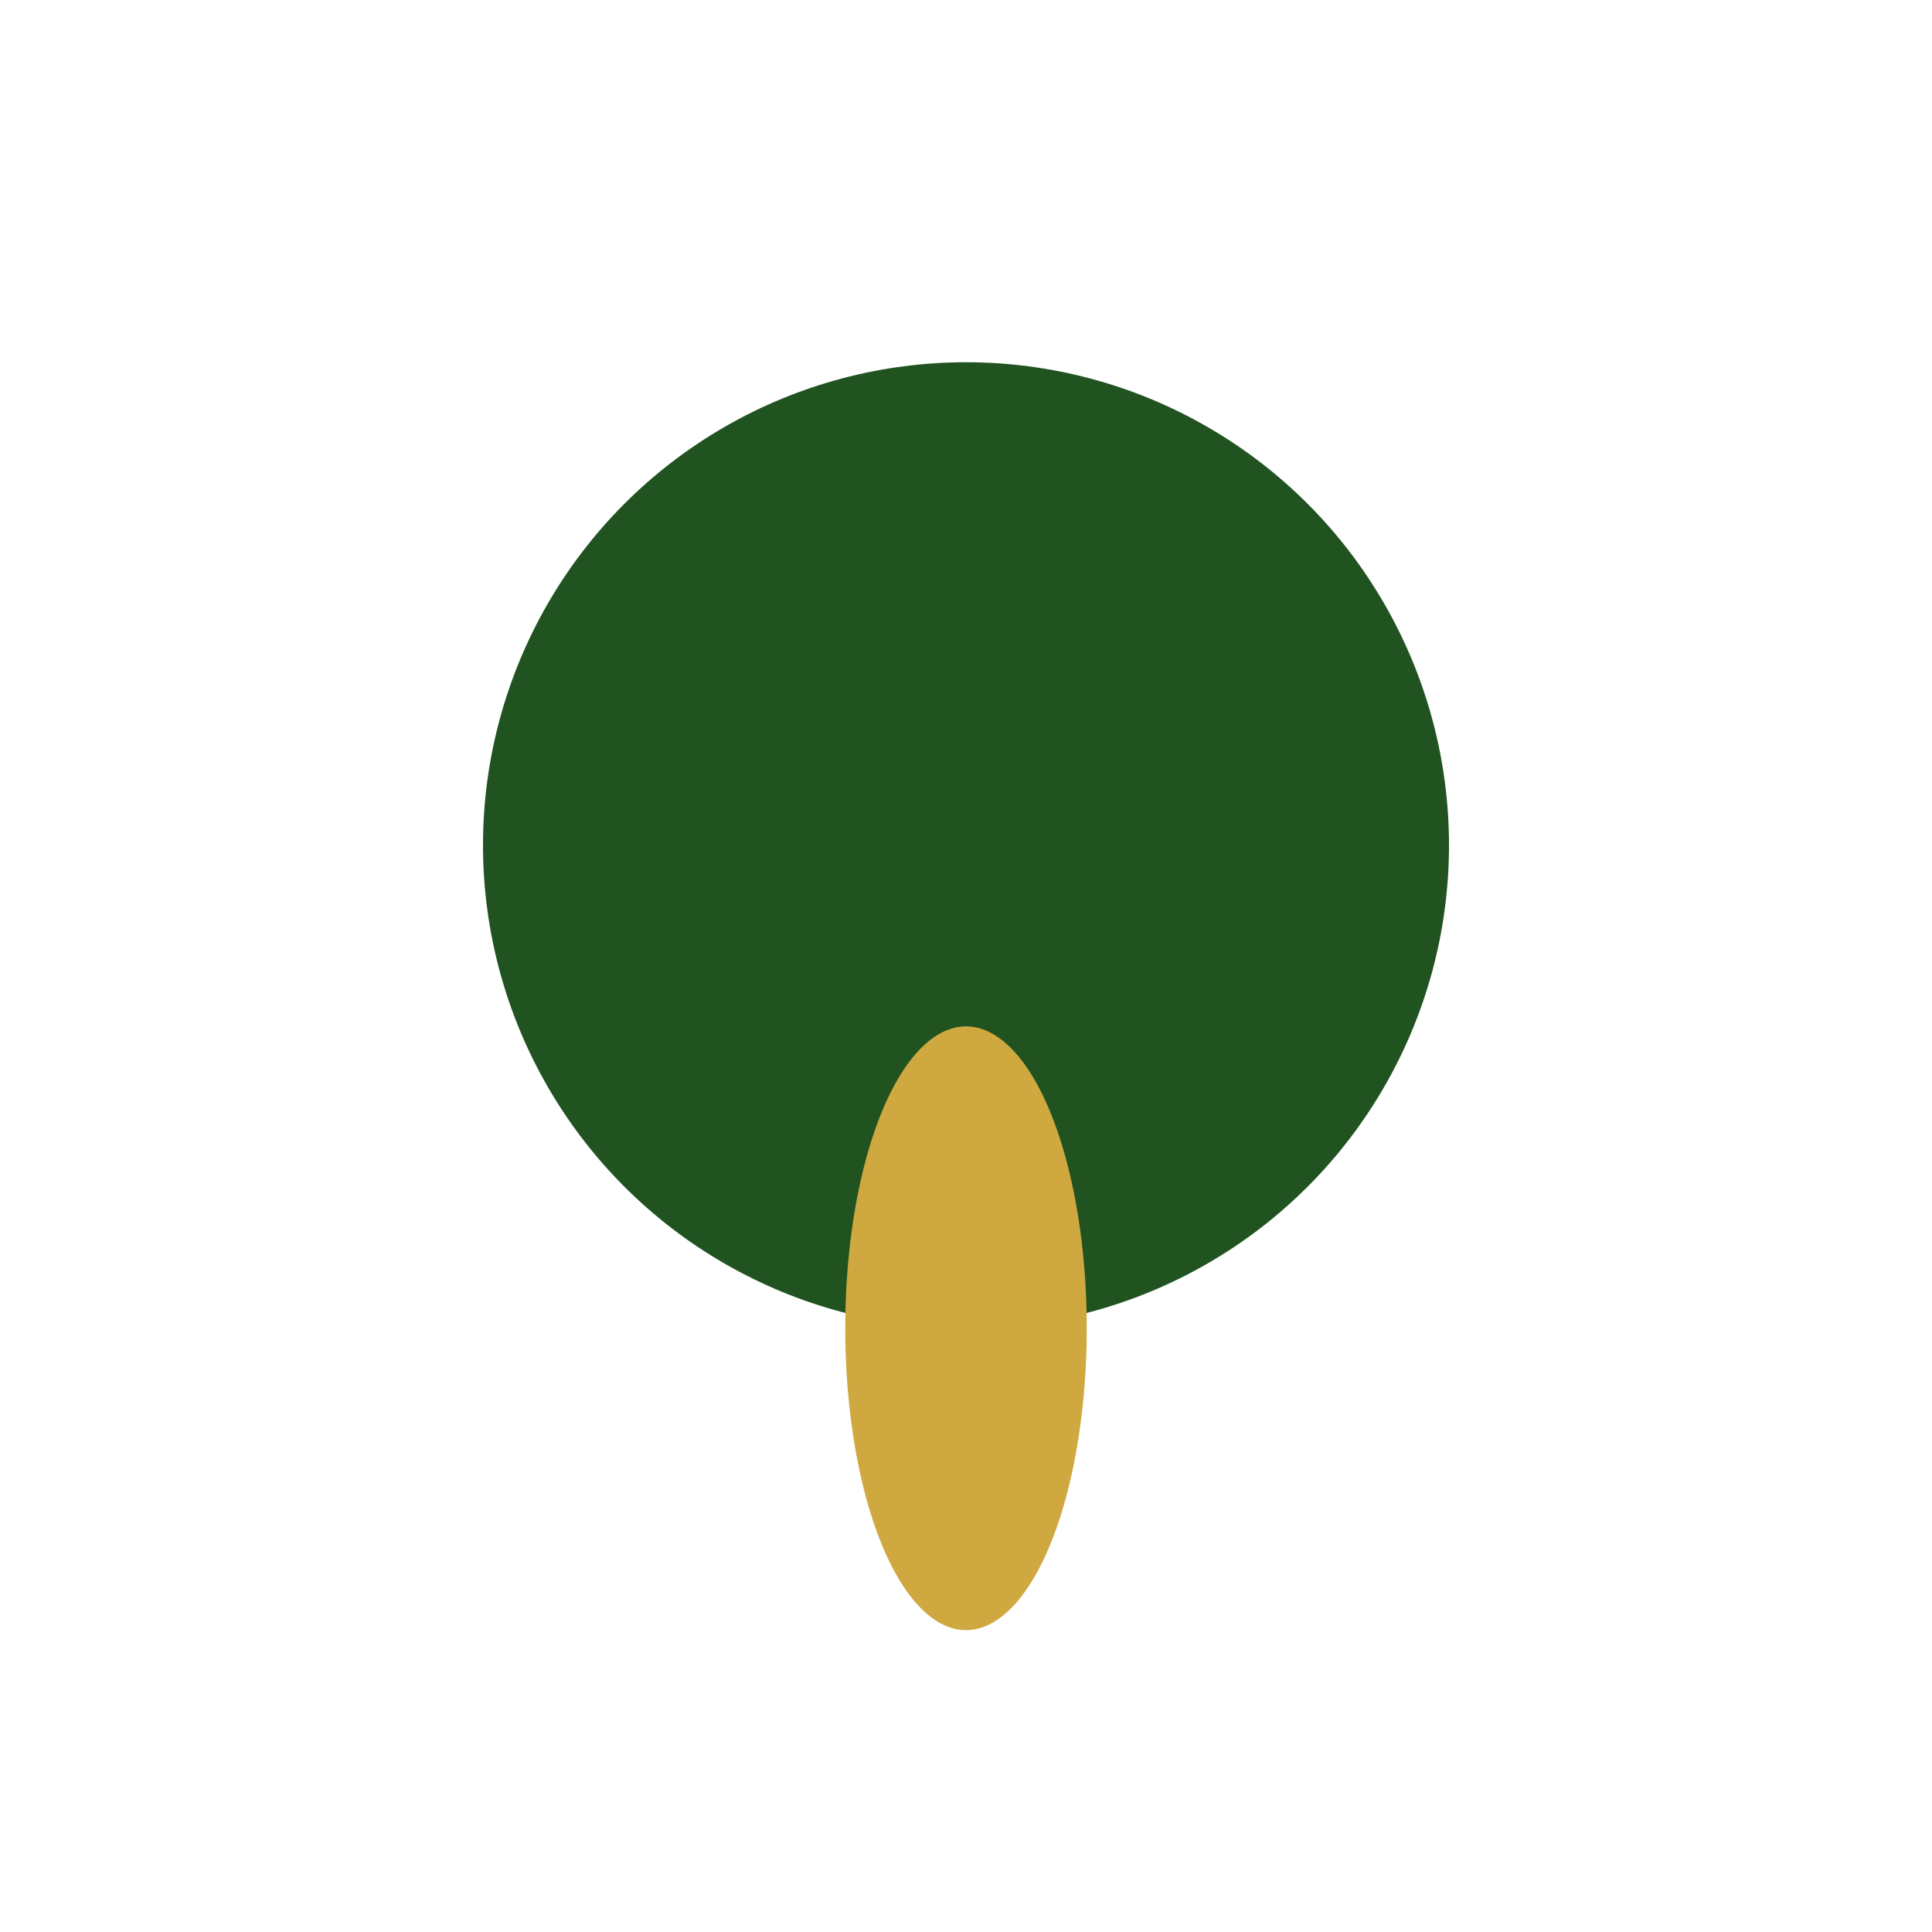
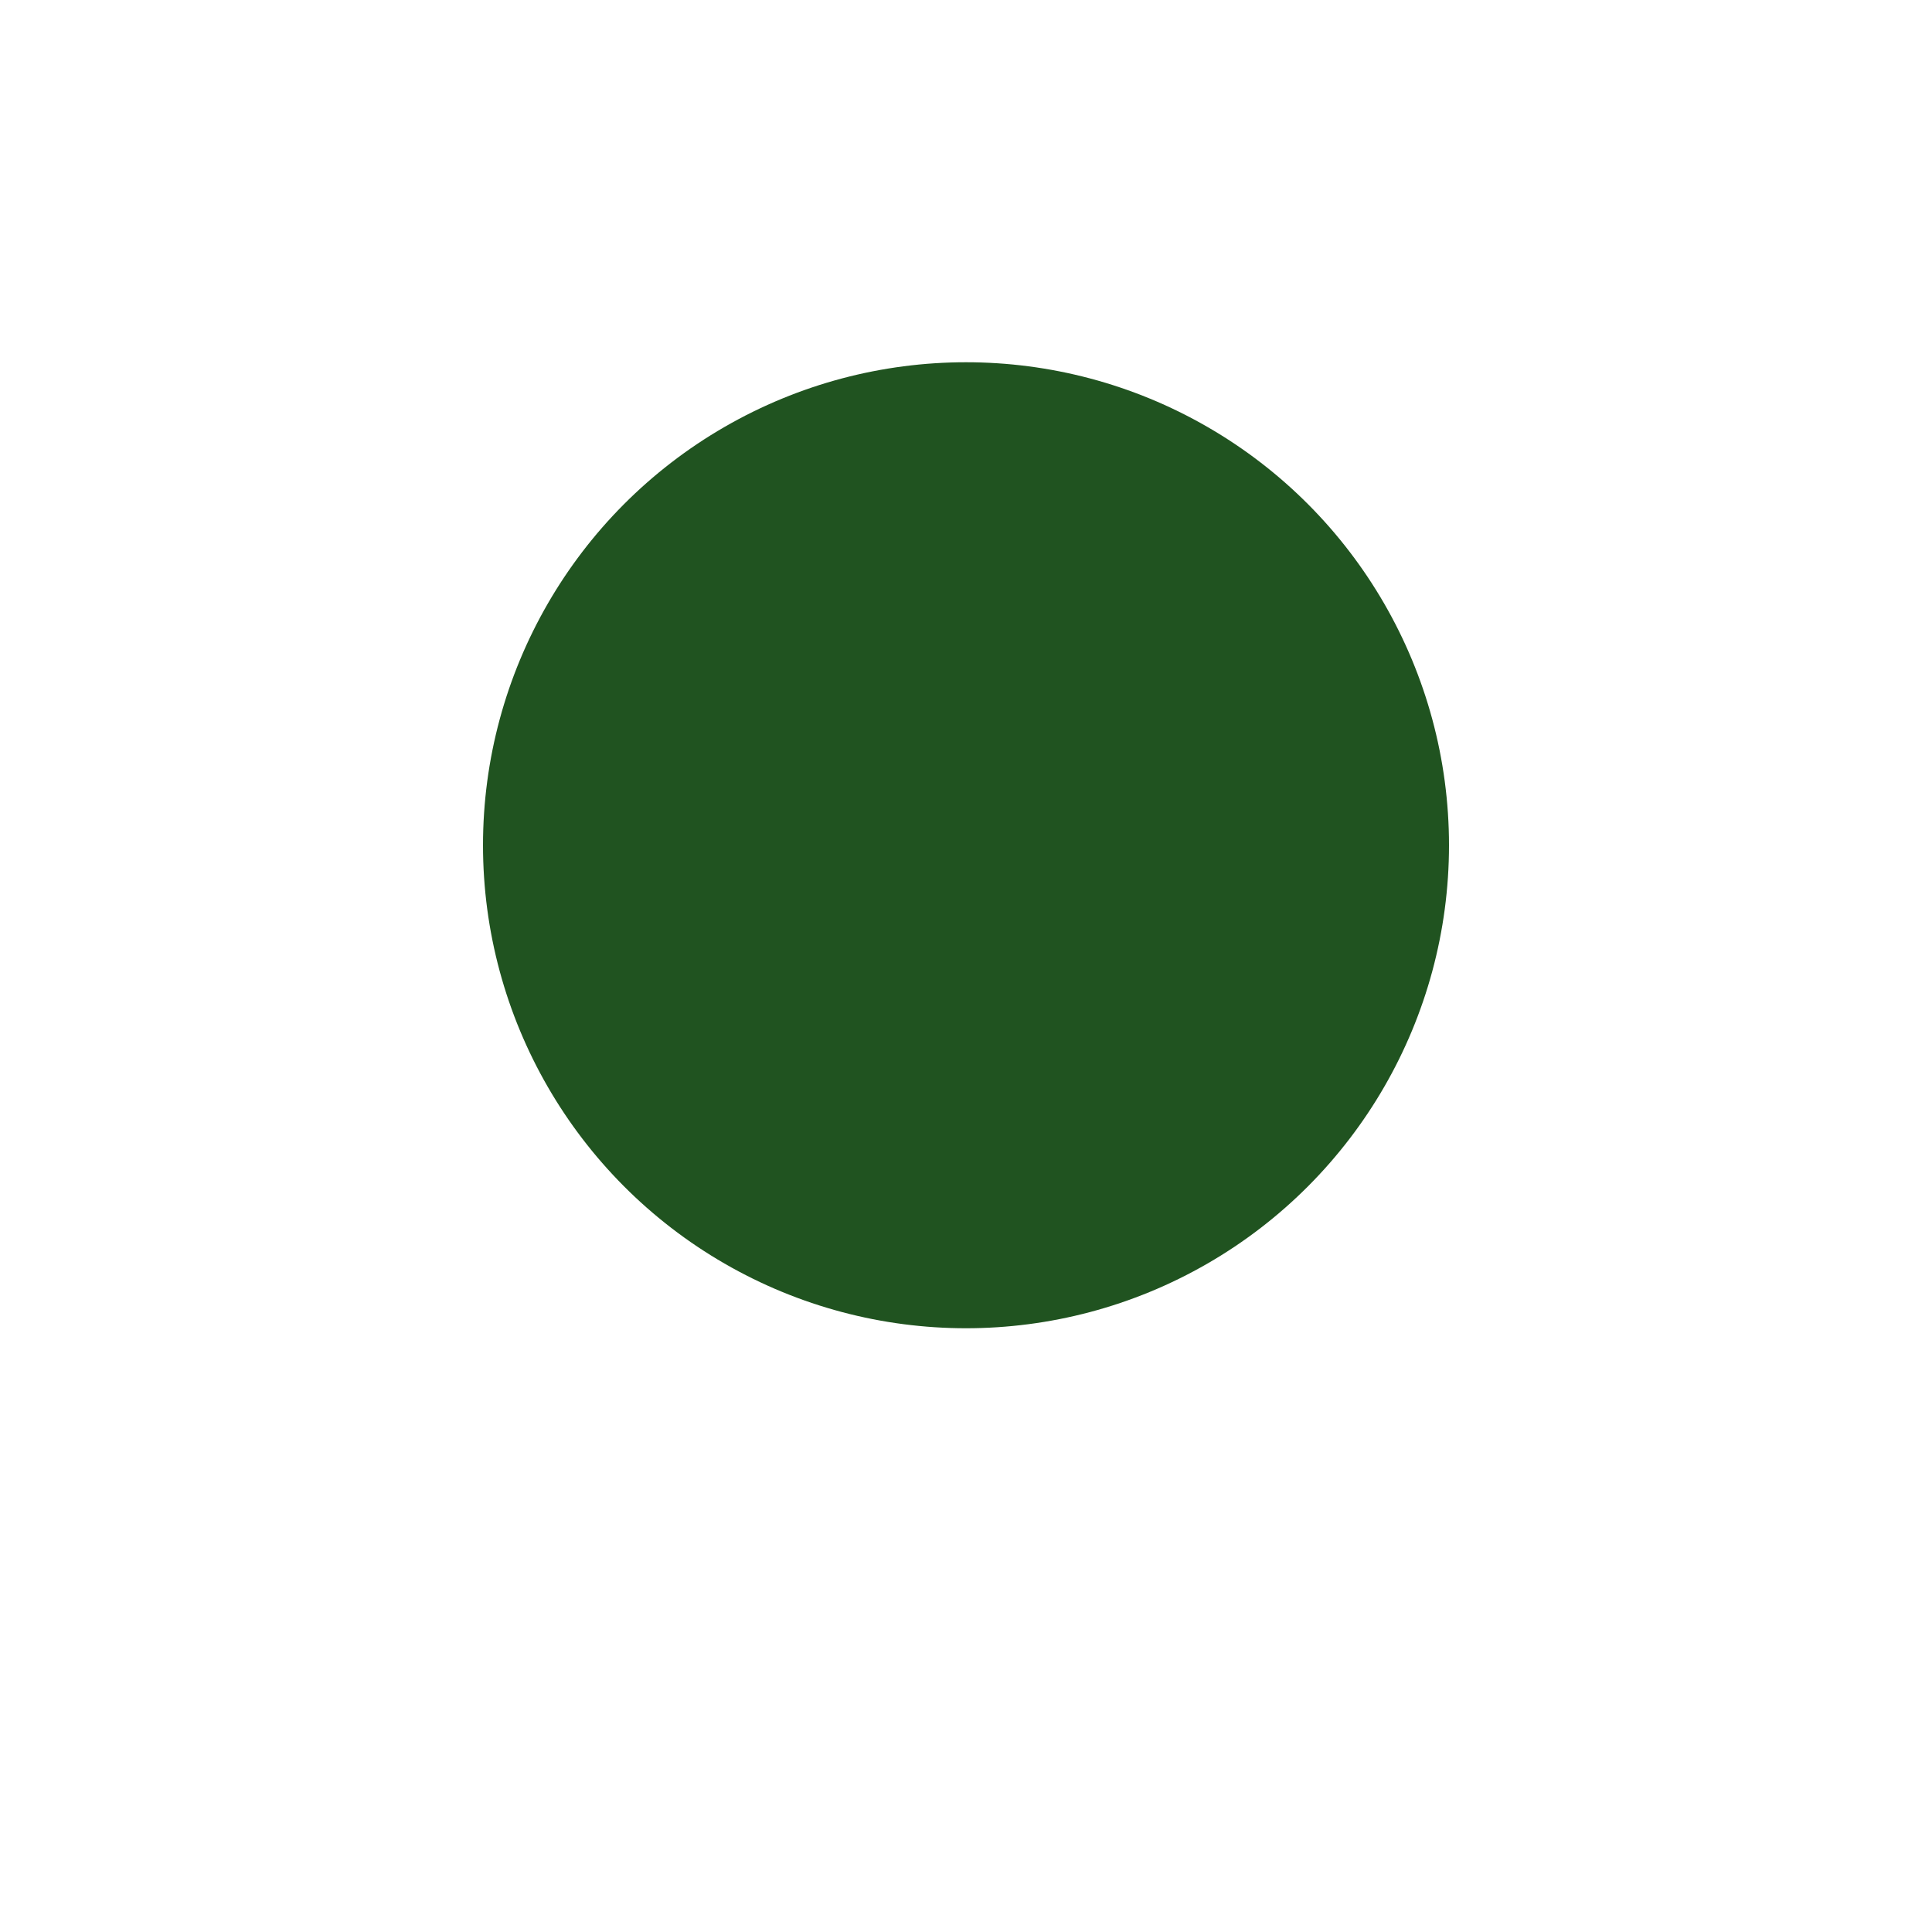
<svg xmlns="http://www.w3.org/2000/svg" width="32" height="32" viewBox="0 0 32 32">
  <circle cx="16" cy="14" r="8" fill="#205320" />
-   <ellipse cx="16" cy="22" rx="2" ry="5" fill="#D0A840" />
</svg>